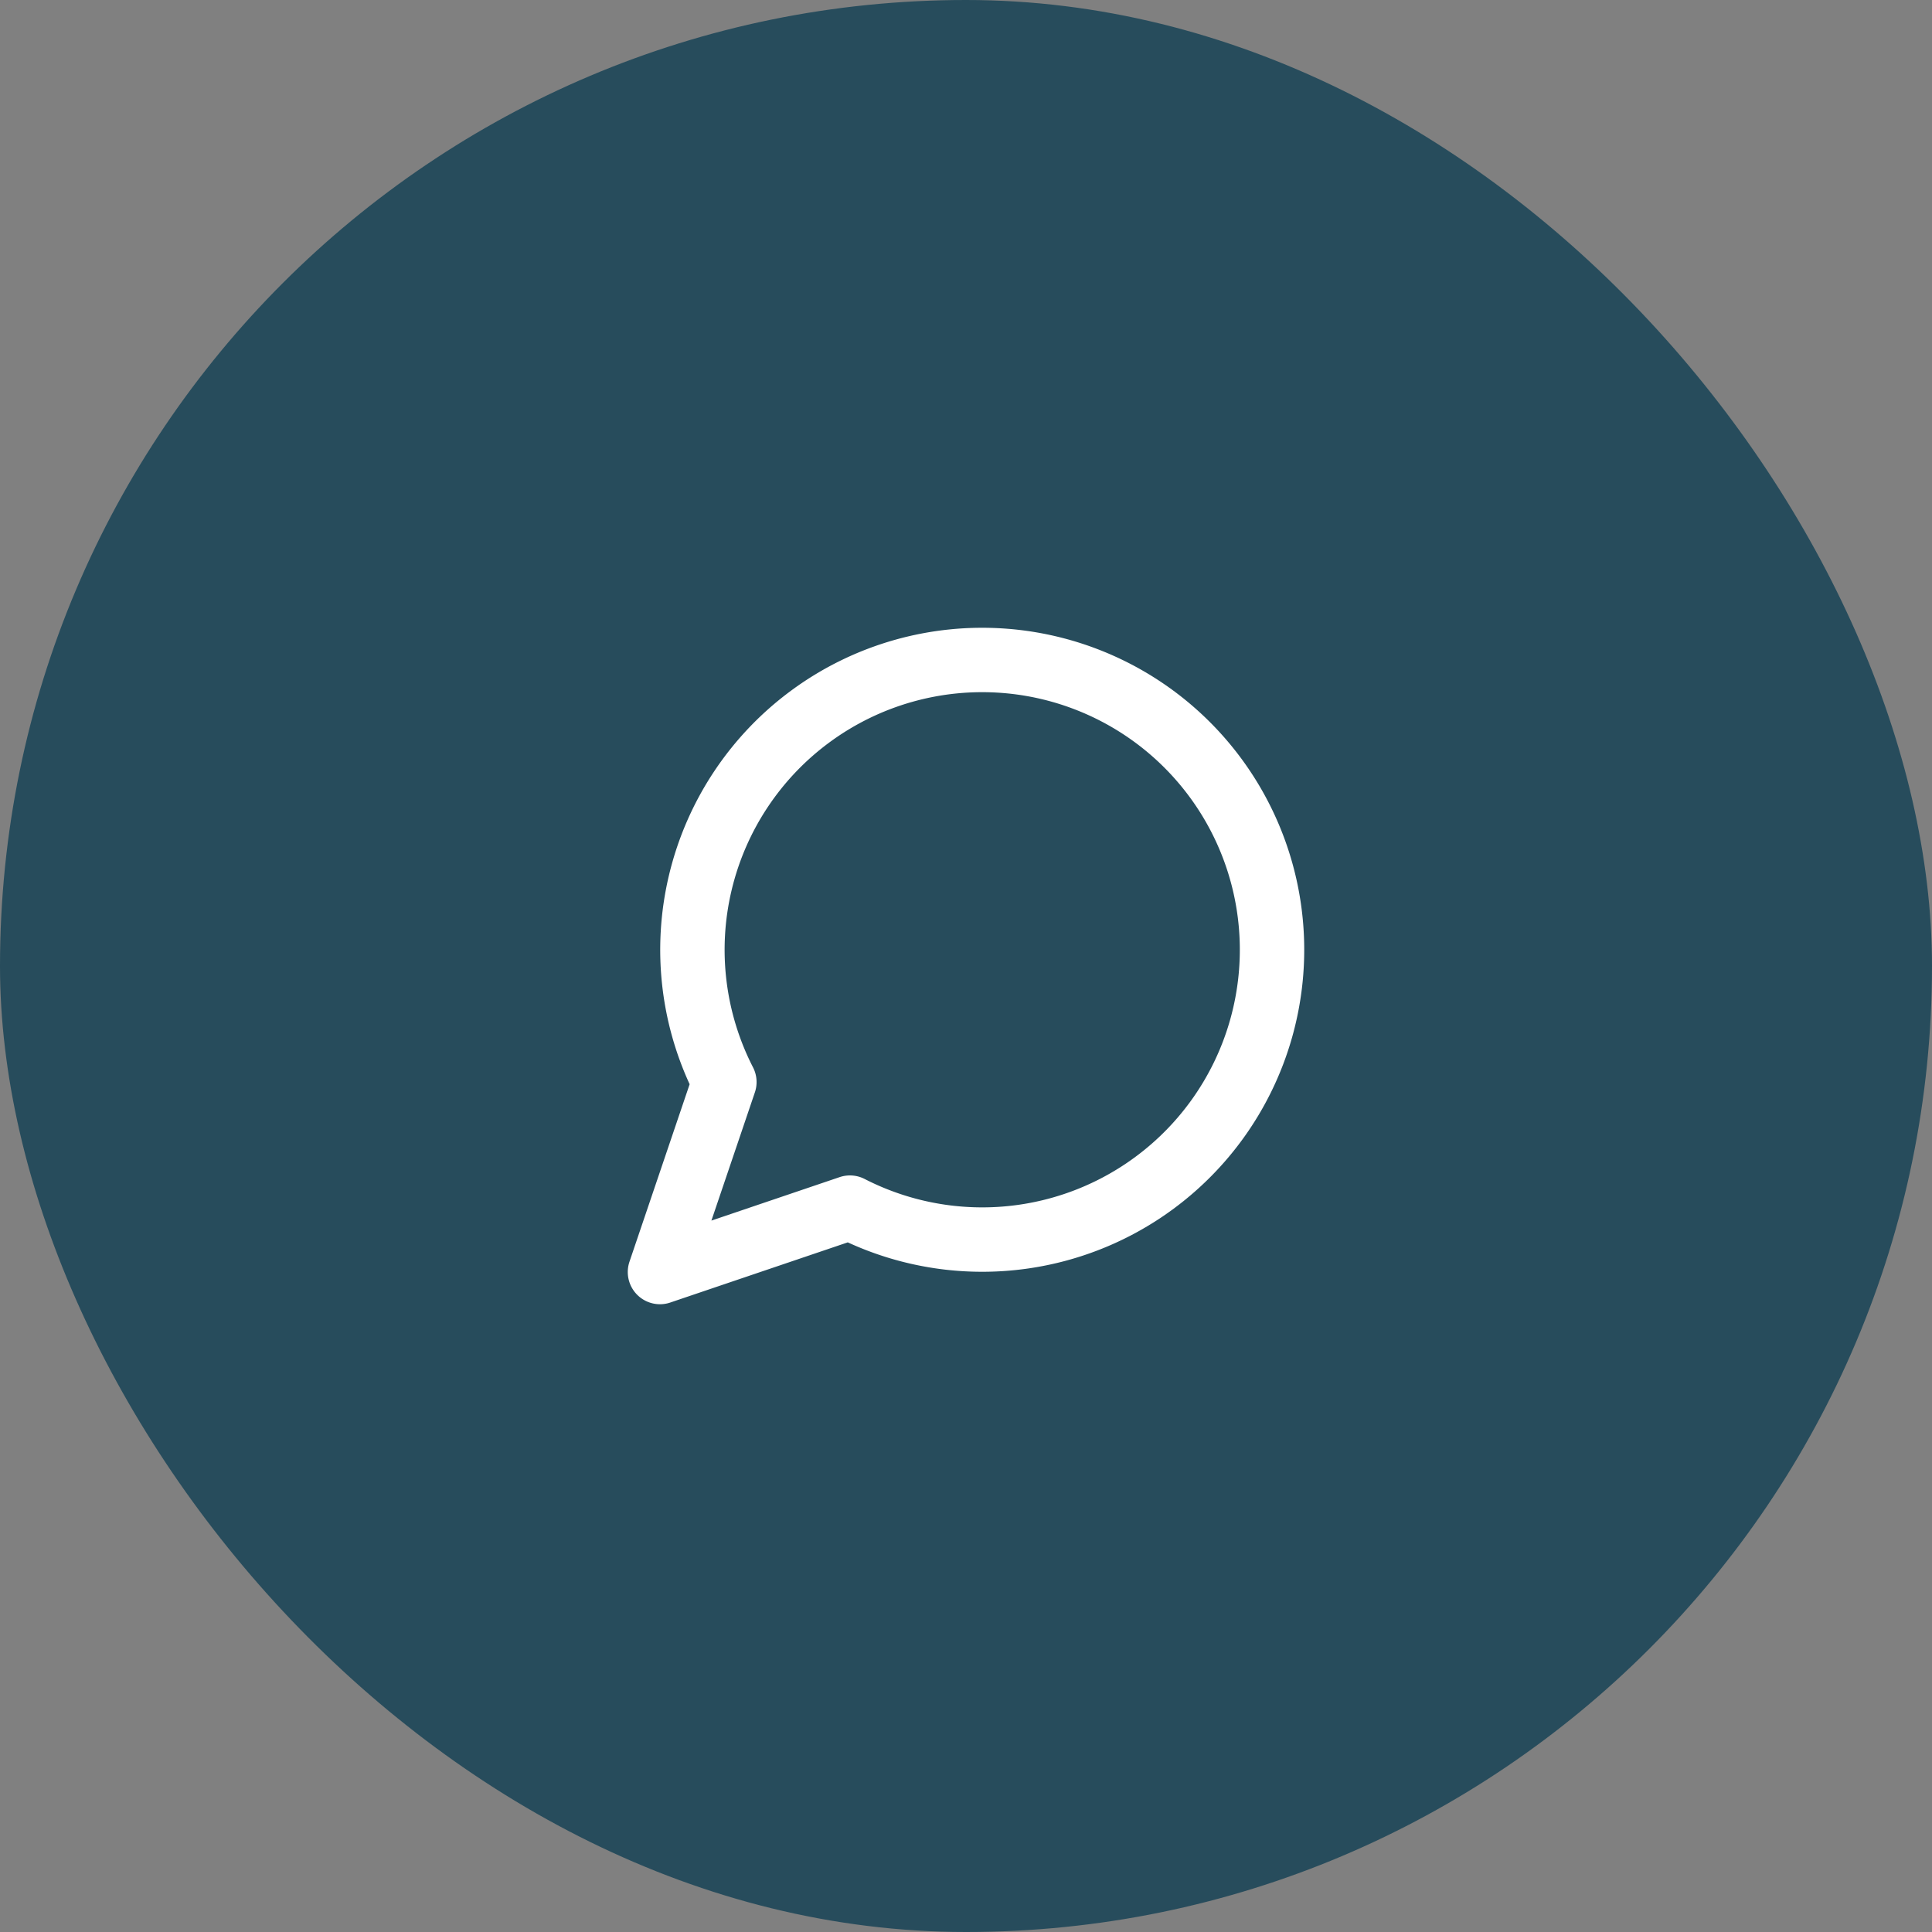
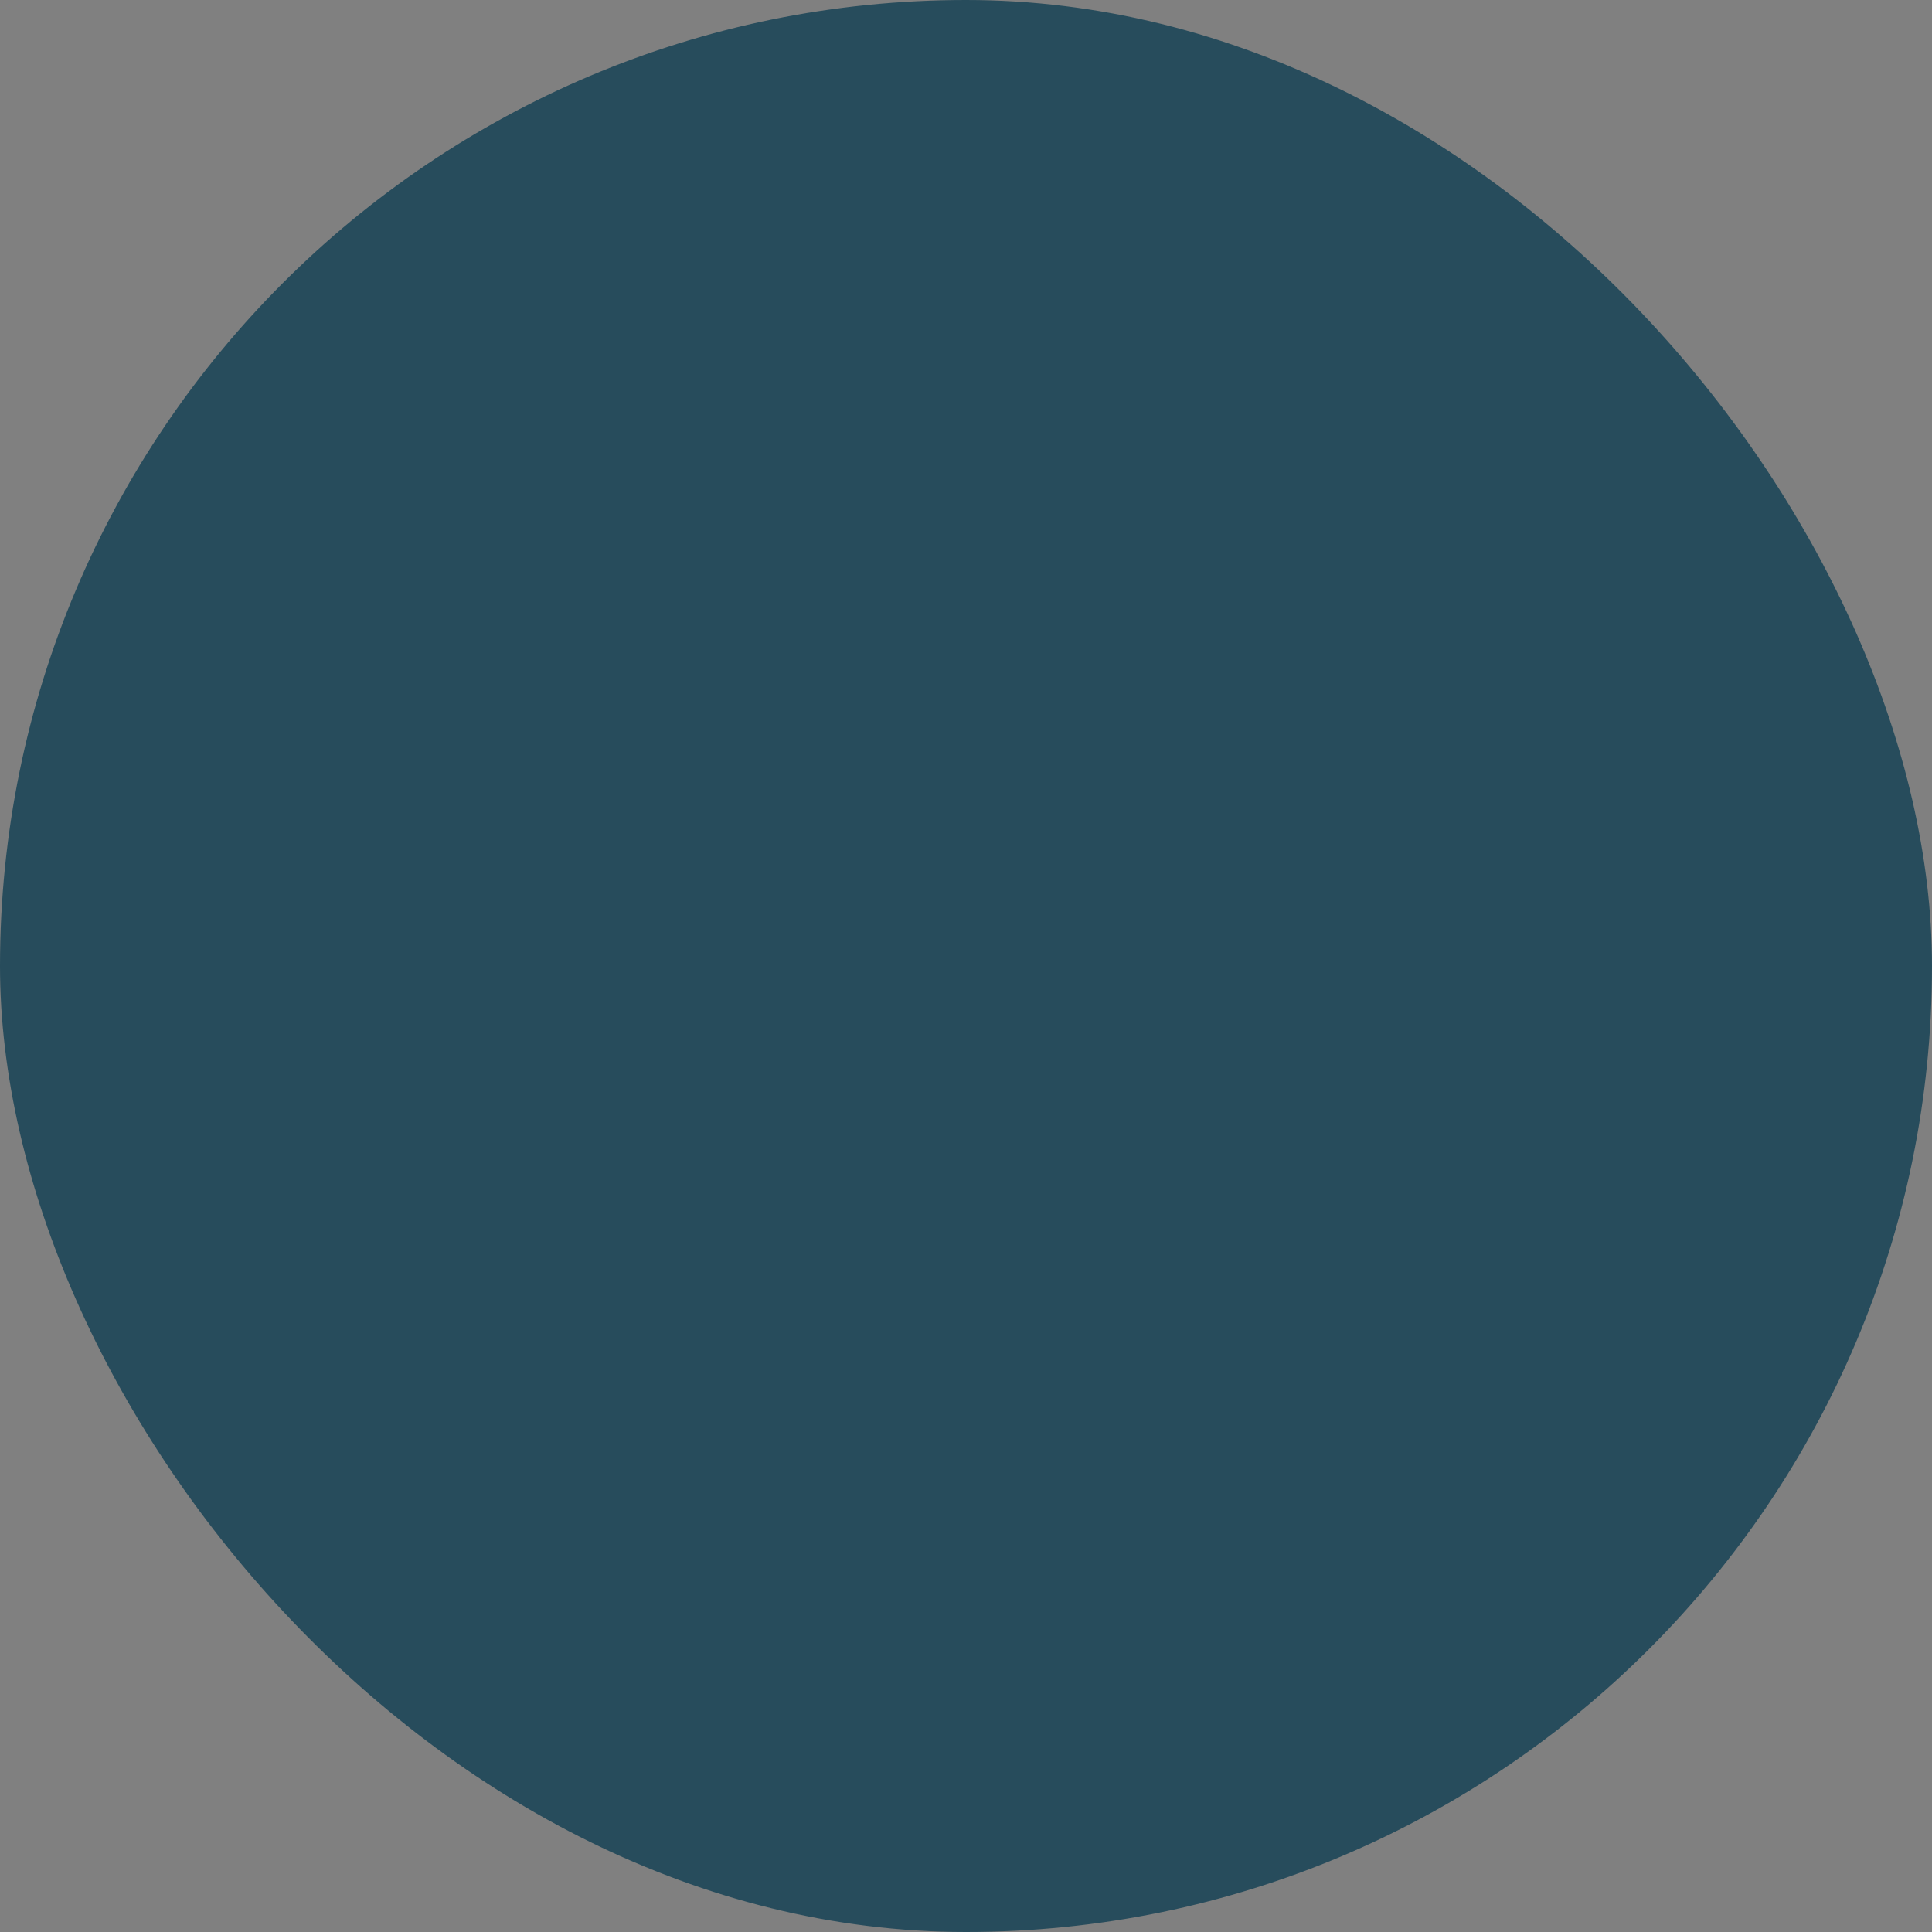
<svg xmlns="http://www.w3.org/2000/svg" width="60" height="60" viewBox="0 0 60 60">
  <rect x="0" y="0" width="60" height="60" fill="#808080" stroke="none" />
  <g id="Groupe_684" data-name="Groupe 684" transform="translate(-520 -3085)">
    <rect id="Rectangle_2013" data-name="Rectangle 2013" width="60" height="60" rx="30" transform="translate(520 3085)" fill="#274c5c" />
-     <path id="Tracé_4180" data-name="Tracé 4180" d="M7.9,20A9,9,0,1,0,4,16.1L2,22Z" transform="translate(538.496 3102.504)" fill="none" stroke="#fff" stroke-linecap="round" stroke-linejoin="round" stroke-width="2" />
  </g>
</svg>